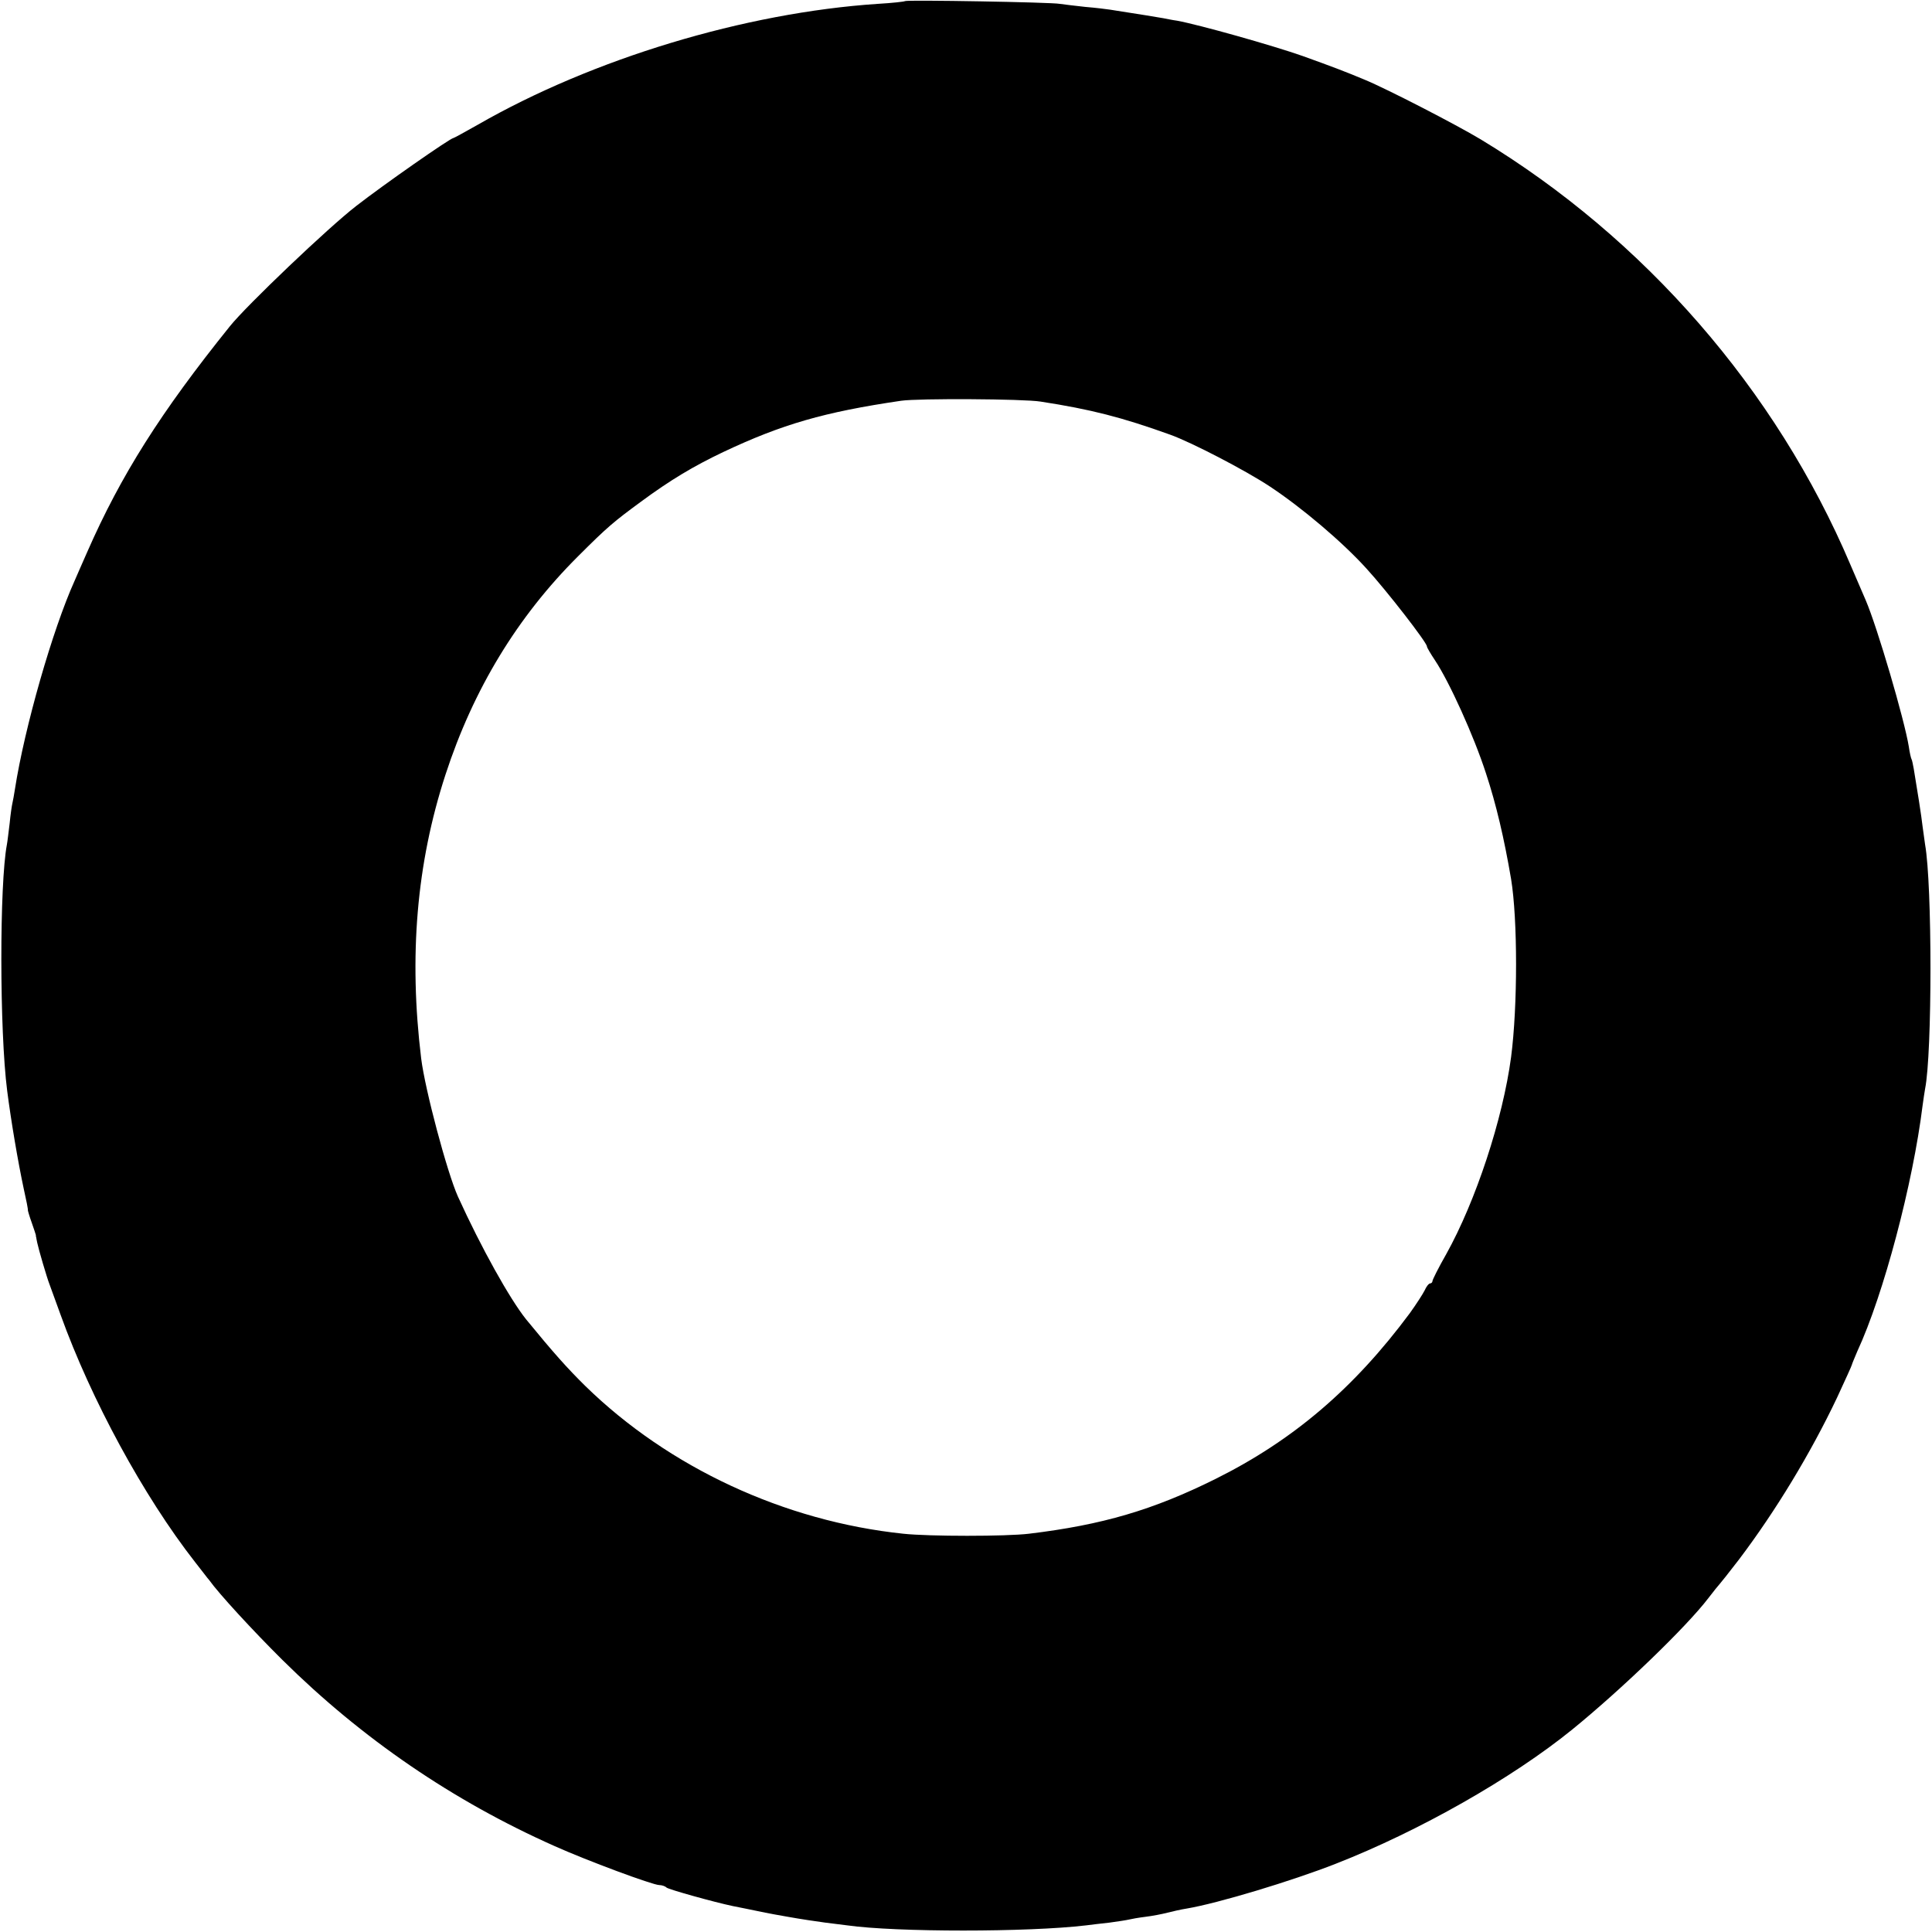
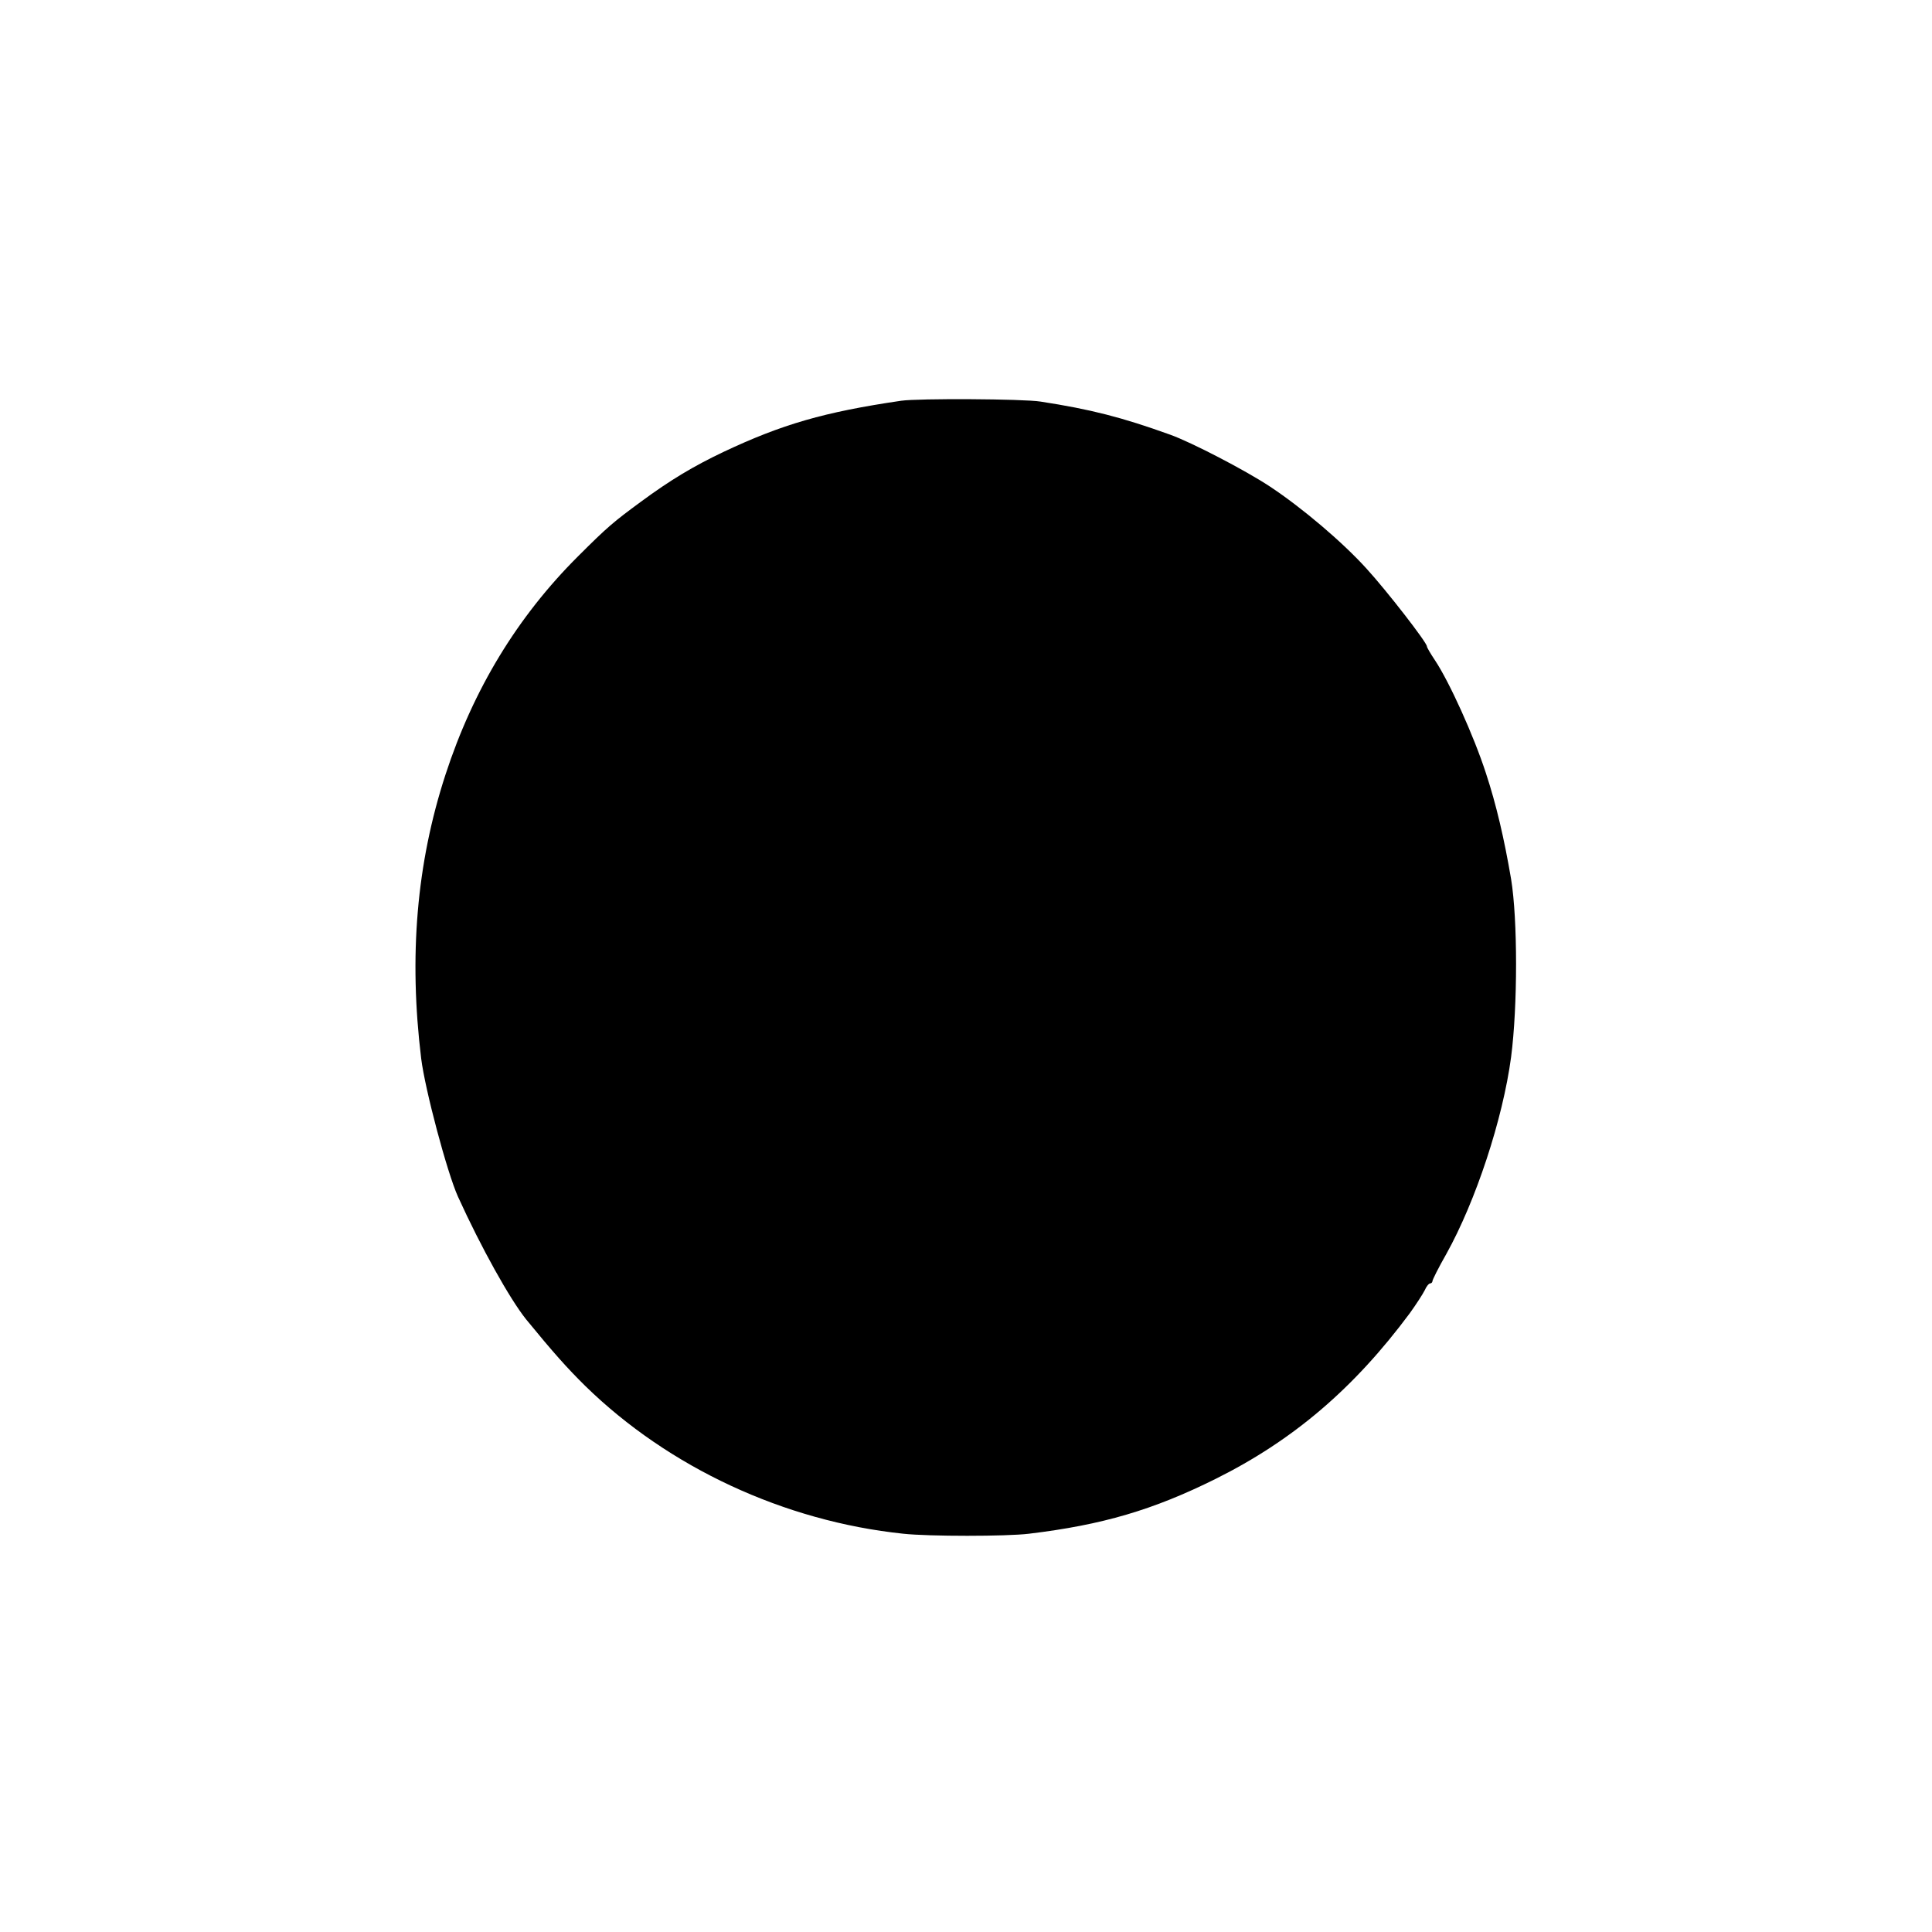
<svg xmlns="http://www.w3.org/2000/svg" version="1.0" width="700pt" height="700pt" viewBox="0 0 700 700" preserveAspectRatio="xMidYMid meet">
  <g transform="translate(0,700) scale(0.1,-0.1)" fill="#000000" stroke="none">
-     <path d="M3279 6996 c-2 -2 -47 -7 -99 -10 -481 -32 -1033 -199 -1449 -438 -46 -26 -86 -48 -88 -48 -11 0 -253 -169 -352 -246 -101 -78 -397 -360 -458 -436 -251 -312 -395 -540 -517 -818 -21 -47 -41 -94 -46 -105 -79 -175 -181 -530 -216 -755 -3 -19 -7 -42 -9 -50 -2 -8 -7 -41 -10 -73 -4 -32 -8 -67 -10 -77 -27 -142 -27 -674 1 -892 14 -109 39 -257 60 -355 9 -40 16 -75 15 -78 0 -2 6 -23 14 -45 8 -22 14 -42 15 -45 0 -3 0 -6 1 -7 0 -2 2 -11 4 -21 5 -24 35 -127 45 -152 4 -11 22 -60 40 -110 110 -305 300 -656 487 -895 24 -30 46 -60 51 -65 34 -48 158 -183 266 -290 287 -284 617 -510 986 -674 116 -52 355 -141 379 -141 9 0 21 -4 26 -9 8 -7 173 -53 240 -67 11 -2 31 -6 45 -9 63 -13 80 -17 155 -30 44 -8 105 -17 135 -21 30 -4 66 -8 80 -10 177 -25 655 -25 865 0 17 2 55 7 85 10 30 4 62 9 70 11 8 2 35 7 60 10 25 3 61 10 80 15 19 5 51 12 70 15 113 19 381 100 539 162 302 118 640 310 858 487 177 144 413 371 493 476 19 25 37 47 40 50 3 3 35 43 71 90 133 176 259 384 355 586 29 63 54 117 54 120 0 2 9 23 19 47 96 207 202 609 237 892 3 22 7 49 9 60 26 129 26 740 0 885 -2 14 -6 43 -9 65 -4 37 -20 138 -32 209 -3 16 -6 32 -8 35 -2 3 -7 24 -10 46 -16 98 -114 432 -156 530 -5 11 -30 70 -56 130 -269 633 -746 1181 -1339 1540 -90 54 -338 182 -420 216 -77 32 -114 46 -225 86 -111 39 -374 113 -455 128 -16 2 -39 7 -50 9 -17 3 -89 15 -193 31 -13 2 -53 7 -90 10 -37 4 -78 9 -92 11 -29 6 -555 15 -561 10z m491 -1451 c182 -28 295 -57 470 -120 78 -28 272 -129 360 -187 118 -78 264 -202 351 -298 74 -81 219 -268 219 -282 0 -4 13 -26 29 -50 52 -78 141 -274 185 -410 37 -112 66 -236 91 -383 24 -146 24 -461 0 -645 -30 -225 -128 -522 -235 -714 -28 -49 -50 -93 -50 -98 0 -4 -4 -8 -8 -8 -5 0 -14 -11 -20 -25 -7 -14 -31 -51 -54 -83 -202 -272 -422 -460 -703 -600 -227 -113 -411 -167 -677 -199 -82 -10 -363 -10 -455 0 -431 45 -850 240 -1152 535 -66 65 -116 121 -215 242 -59 74 -162 258 -247 445 -39 87 -119 387 -133 500 -45 370 -17 706 88 1028 101 310 261 573 481 792 106 106 129 125 227 197 107 79 191 129 298 180 214 101 366 145 645 186 62 9 443 7 505 -3z" />
+     <path d="M3279 6996 z m491 -1451 c182 -28 295 -57 470 -120 78 -28 272 -129 360 -187 118 -78 264 -202 351 -298 74 -81 219 -268 219 -282 0 -4 13 -26 29 -50 52 -78 141 -274 185 -410 37 -112 66 -236 91 -383 24 -146 24 -461 0 -645 -30 -225 -128 -522 -235 -714 -28 -49 -50 -93 -50 -98 0 -4 -4 -8 -8 -8 -5 0 -14 -11 -20 -25 -7 -14 -31 -51 -54 -83 -202 -272 -422 -460 -703 -600 -227 -113 -411 -167 -677 -199 -82 -10 -363 -10 -455 0 -431 45 -850 240 -1152 535 -66 65 -116 121 -215 242 -59 74 -162 258 -247 445 -39 87 -119 387 -133 500 -45 370 -17 706 88 1028 101 310 261 573 481 792 106 106 129 125 227 197 107 79 191 129 298 180 214 101 366 145 645 186 62 9 443 7 505 -3z" />
  </g>
</svg>